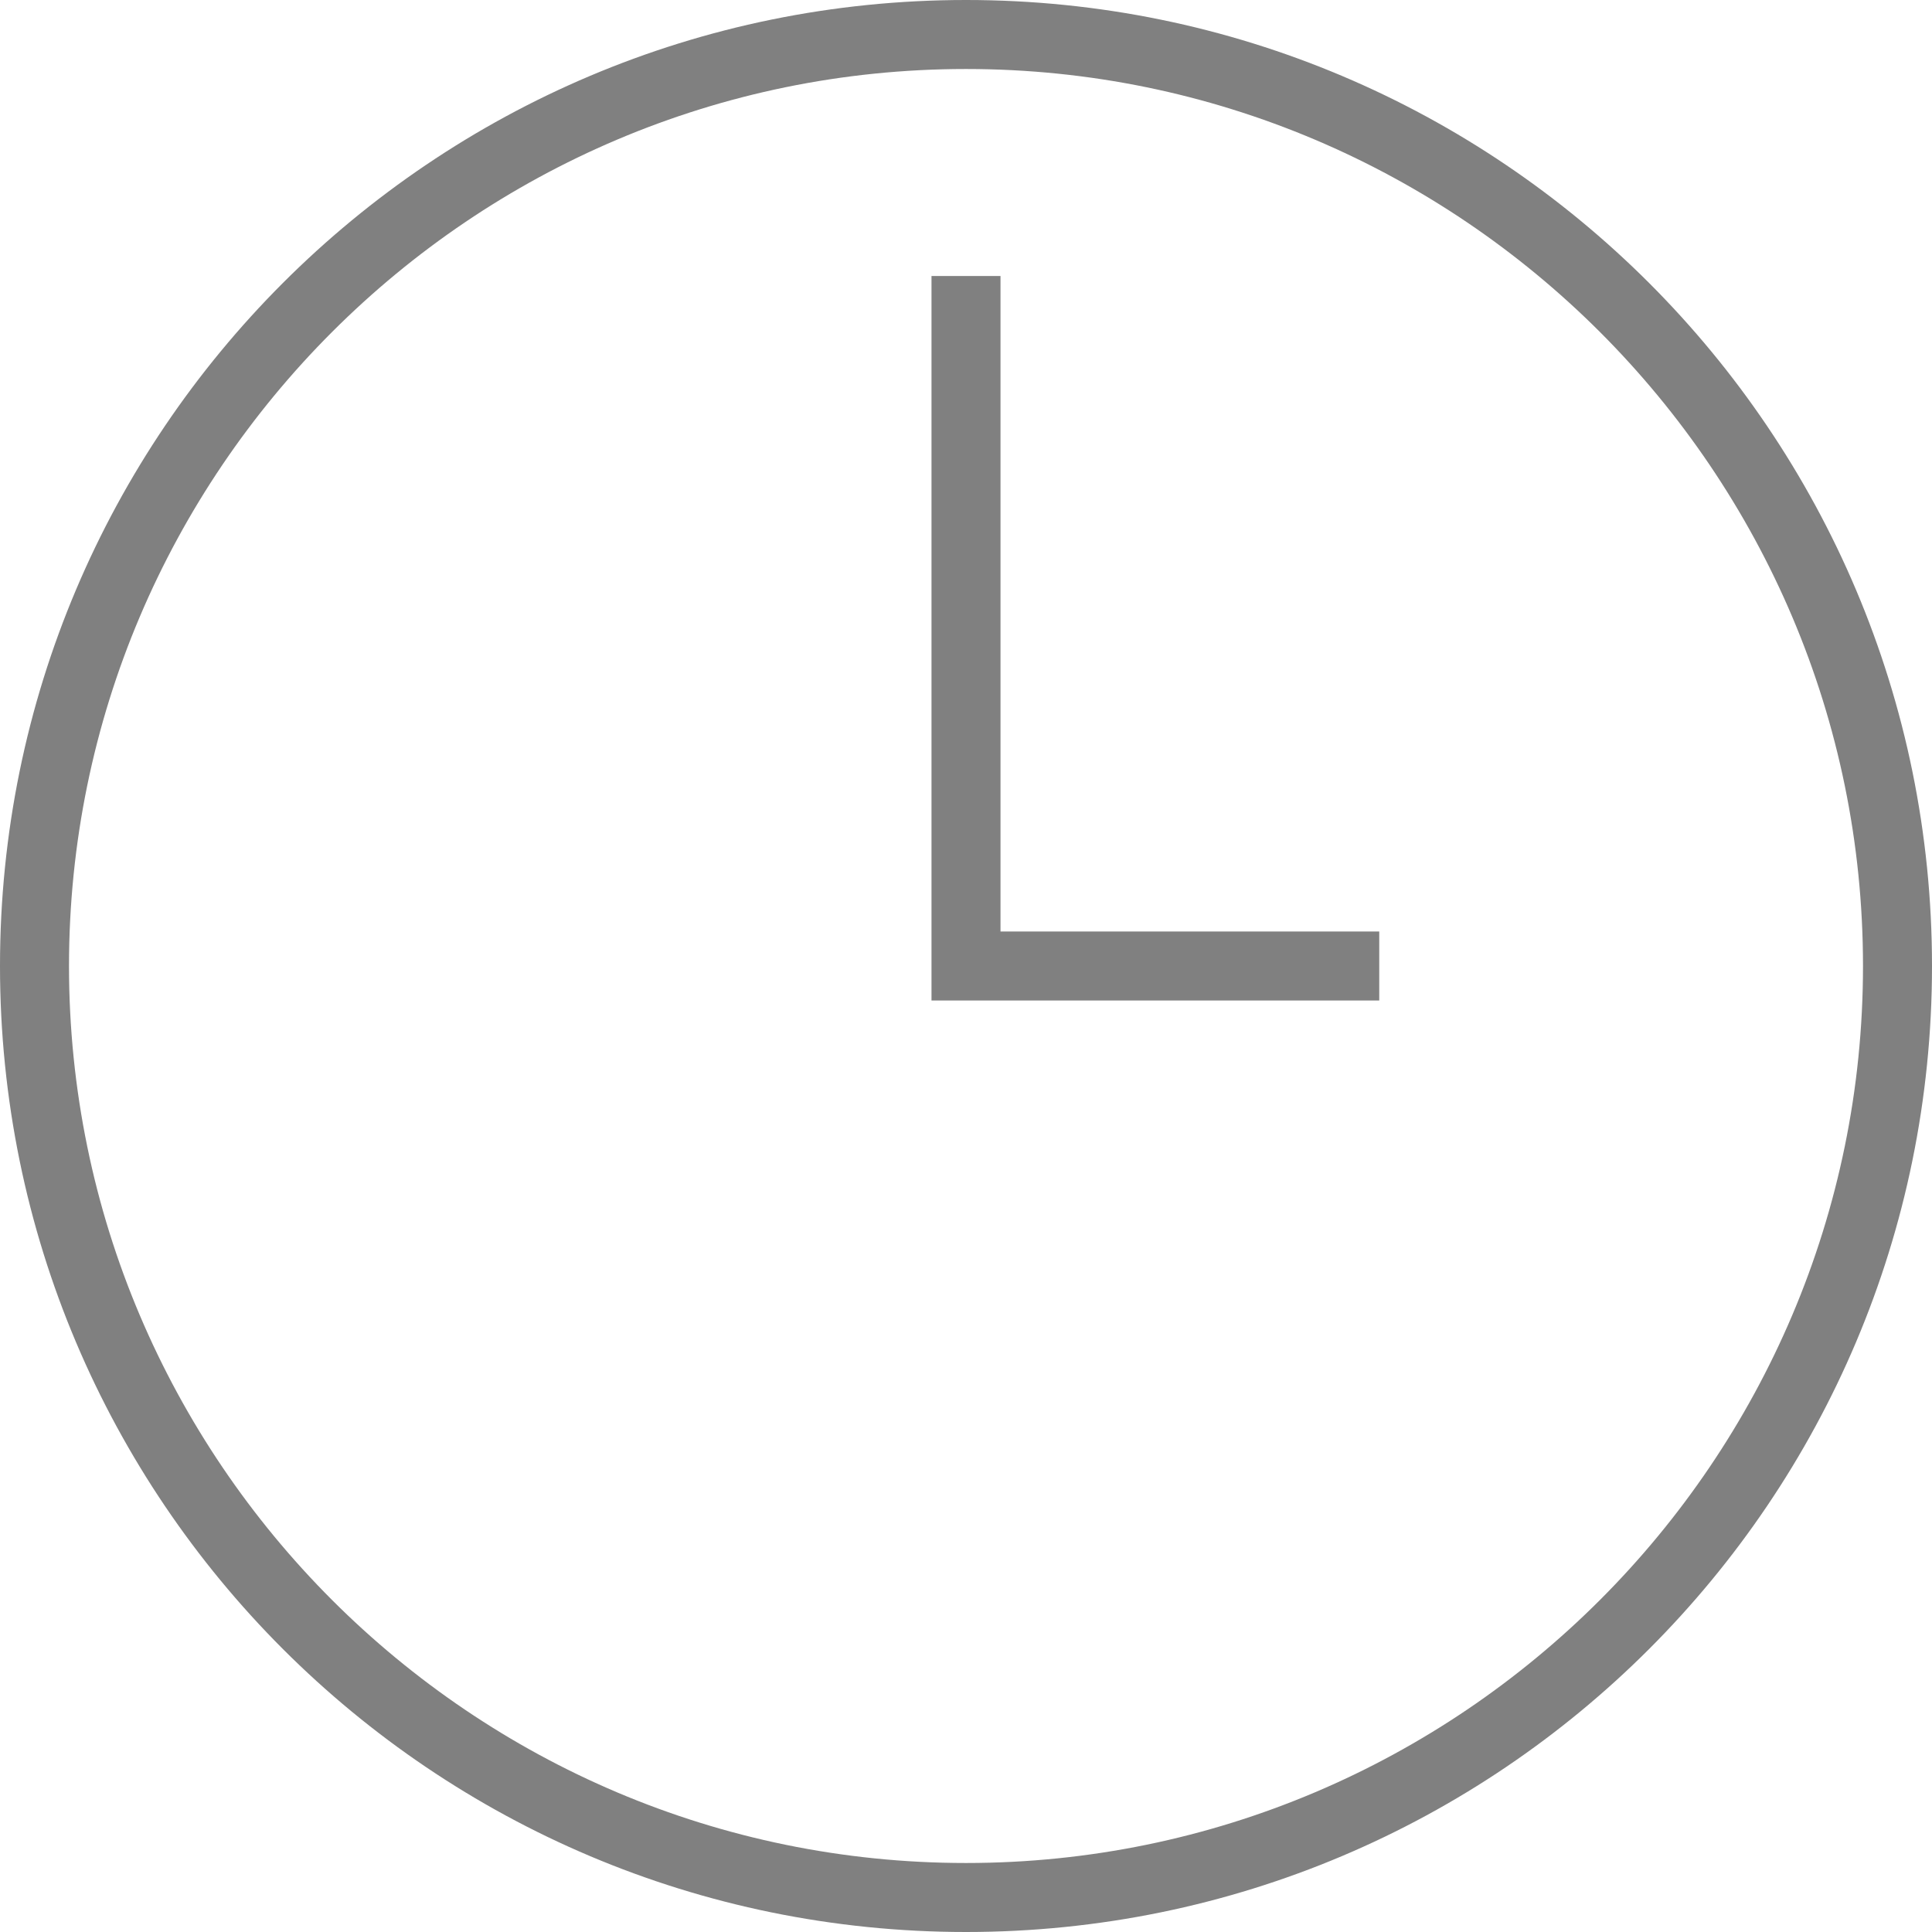
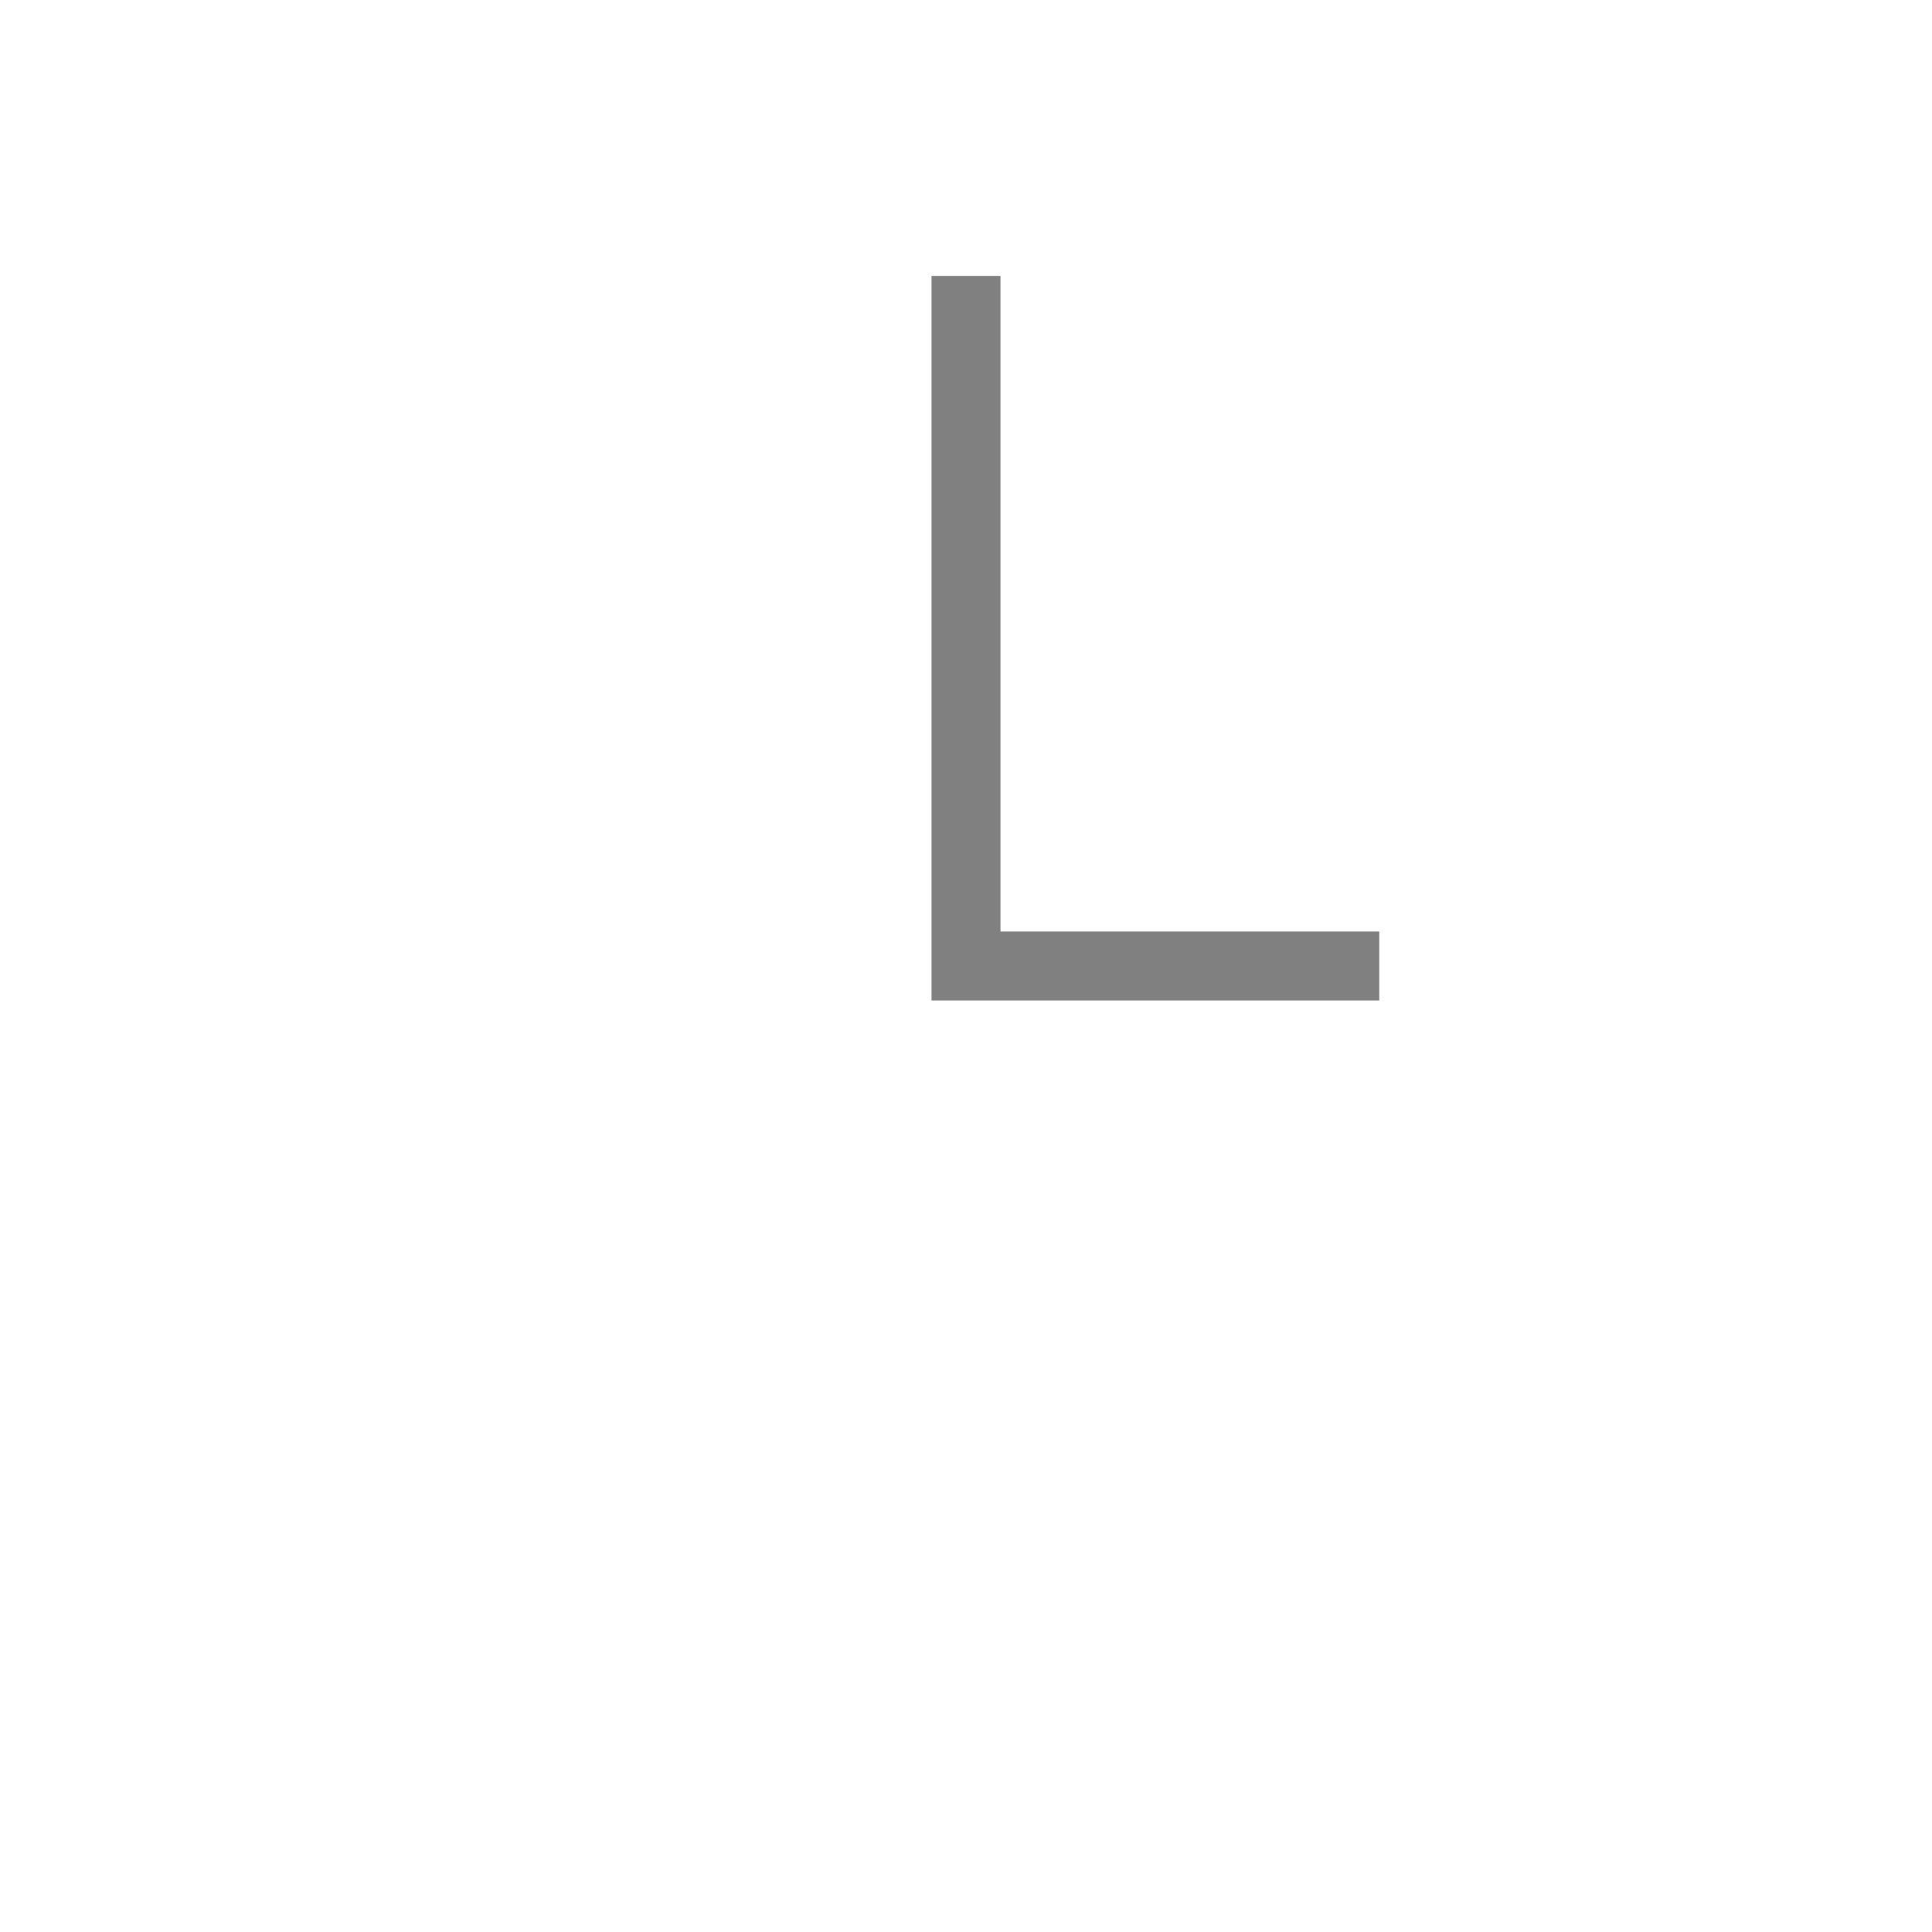
<svg xmlns="http://www.w3.org/2000/svg" id="_レイヤー_1" viewBox="0 0 28 28">
  <defs>
    <style>.cls-1{fill:gray;}.cls-2{fill:none;stroke:gray;stroke-miterlimit:10;}</style>
  </defs>
-   <path class="cls-1" d="M14,1c7.168,0,13,5.832,13,13s-5.832,13-13,13S1,21.168,1,14,6.832,1,14,1m0-1C6.268,0,0,6.268,0,14s6.268,14,14,14,14-6.268,14-14S21.732,0,14,0h0Z" />
  <polyline class="cls-2" points="14 4 14 14 19.989 14" />
</svg>